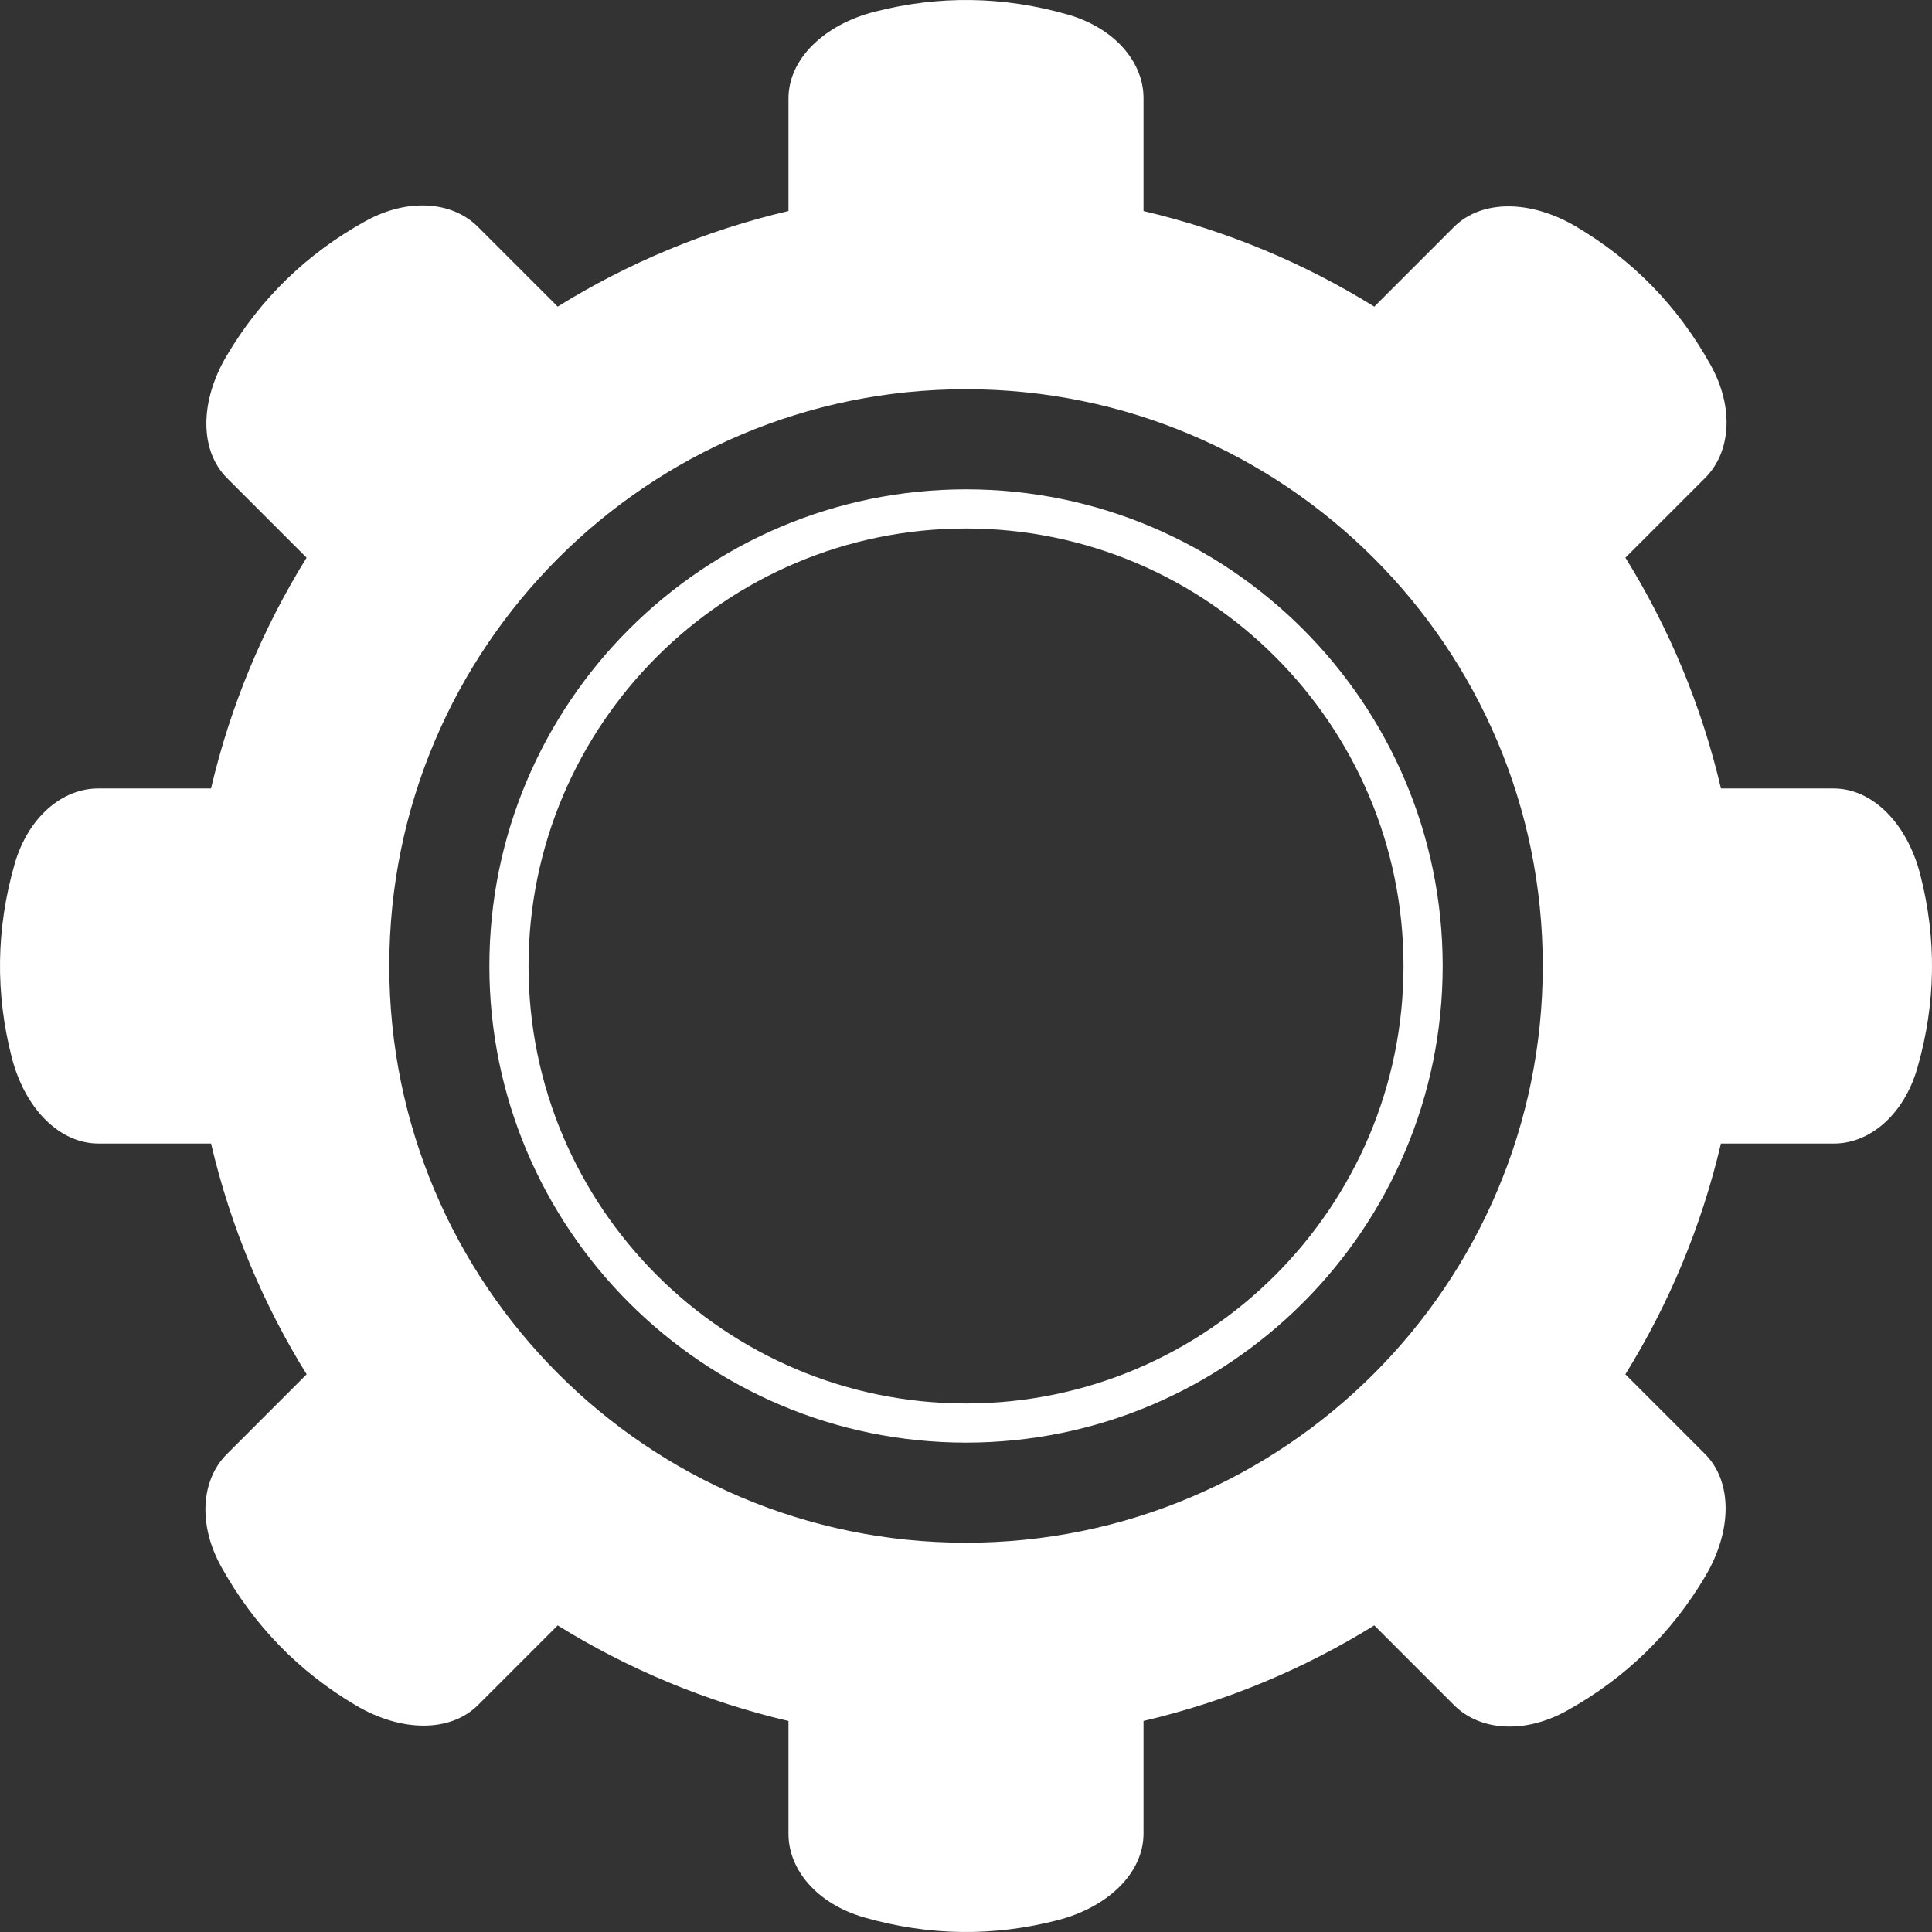
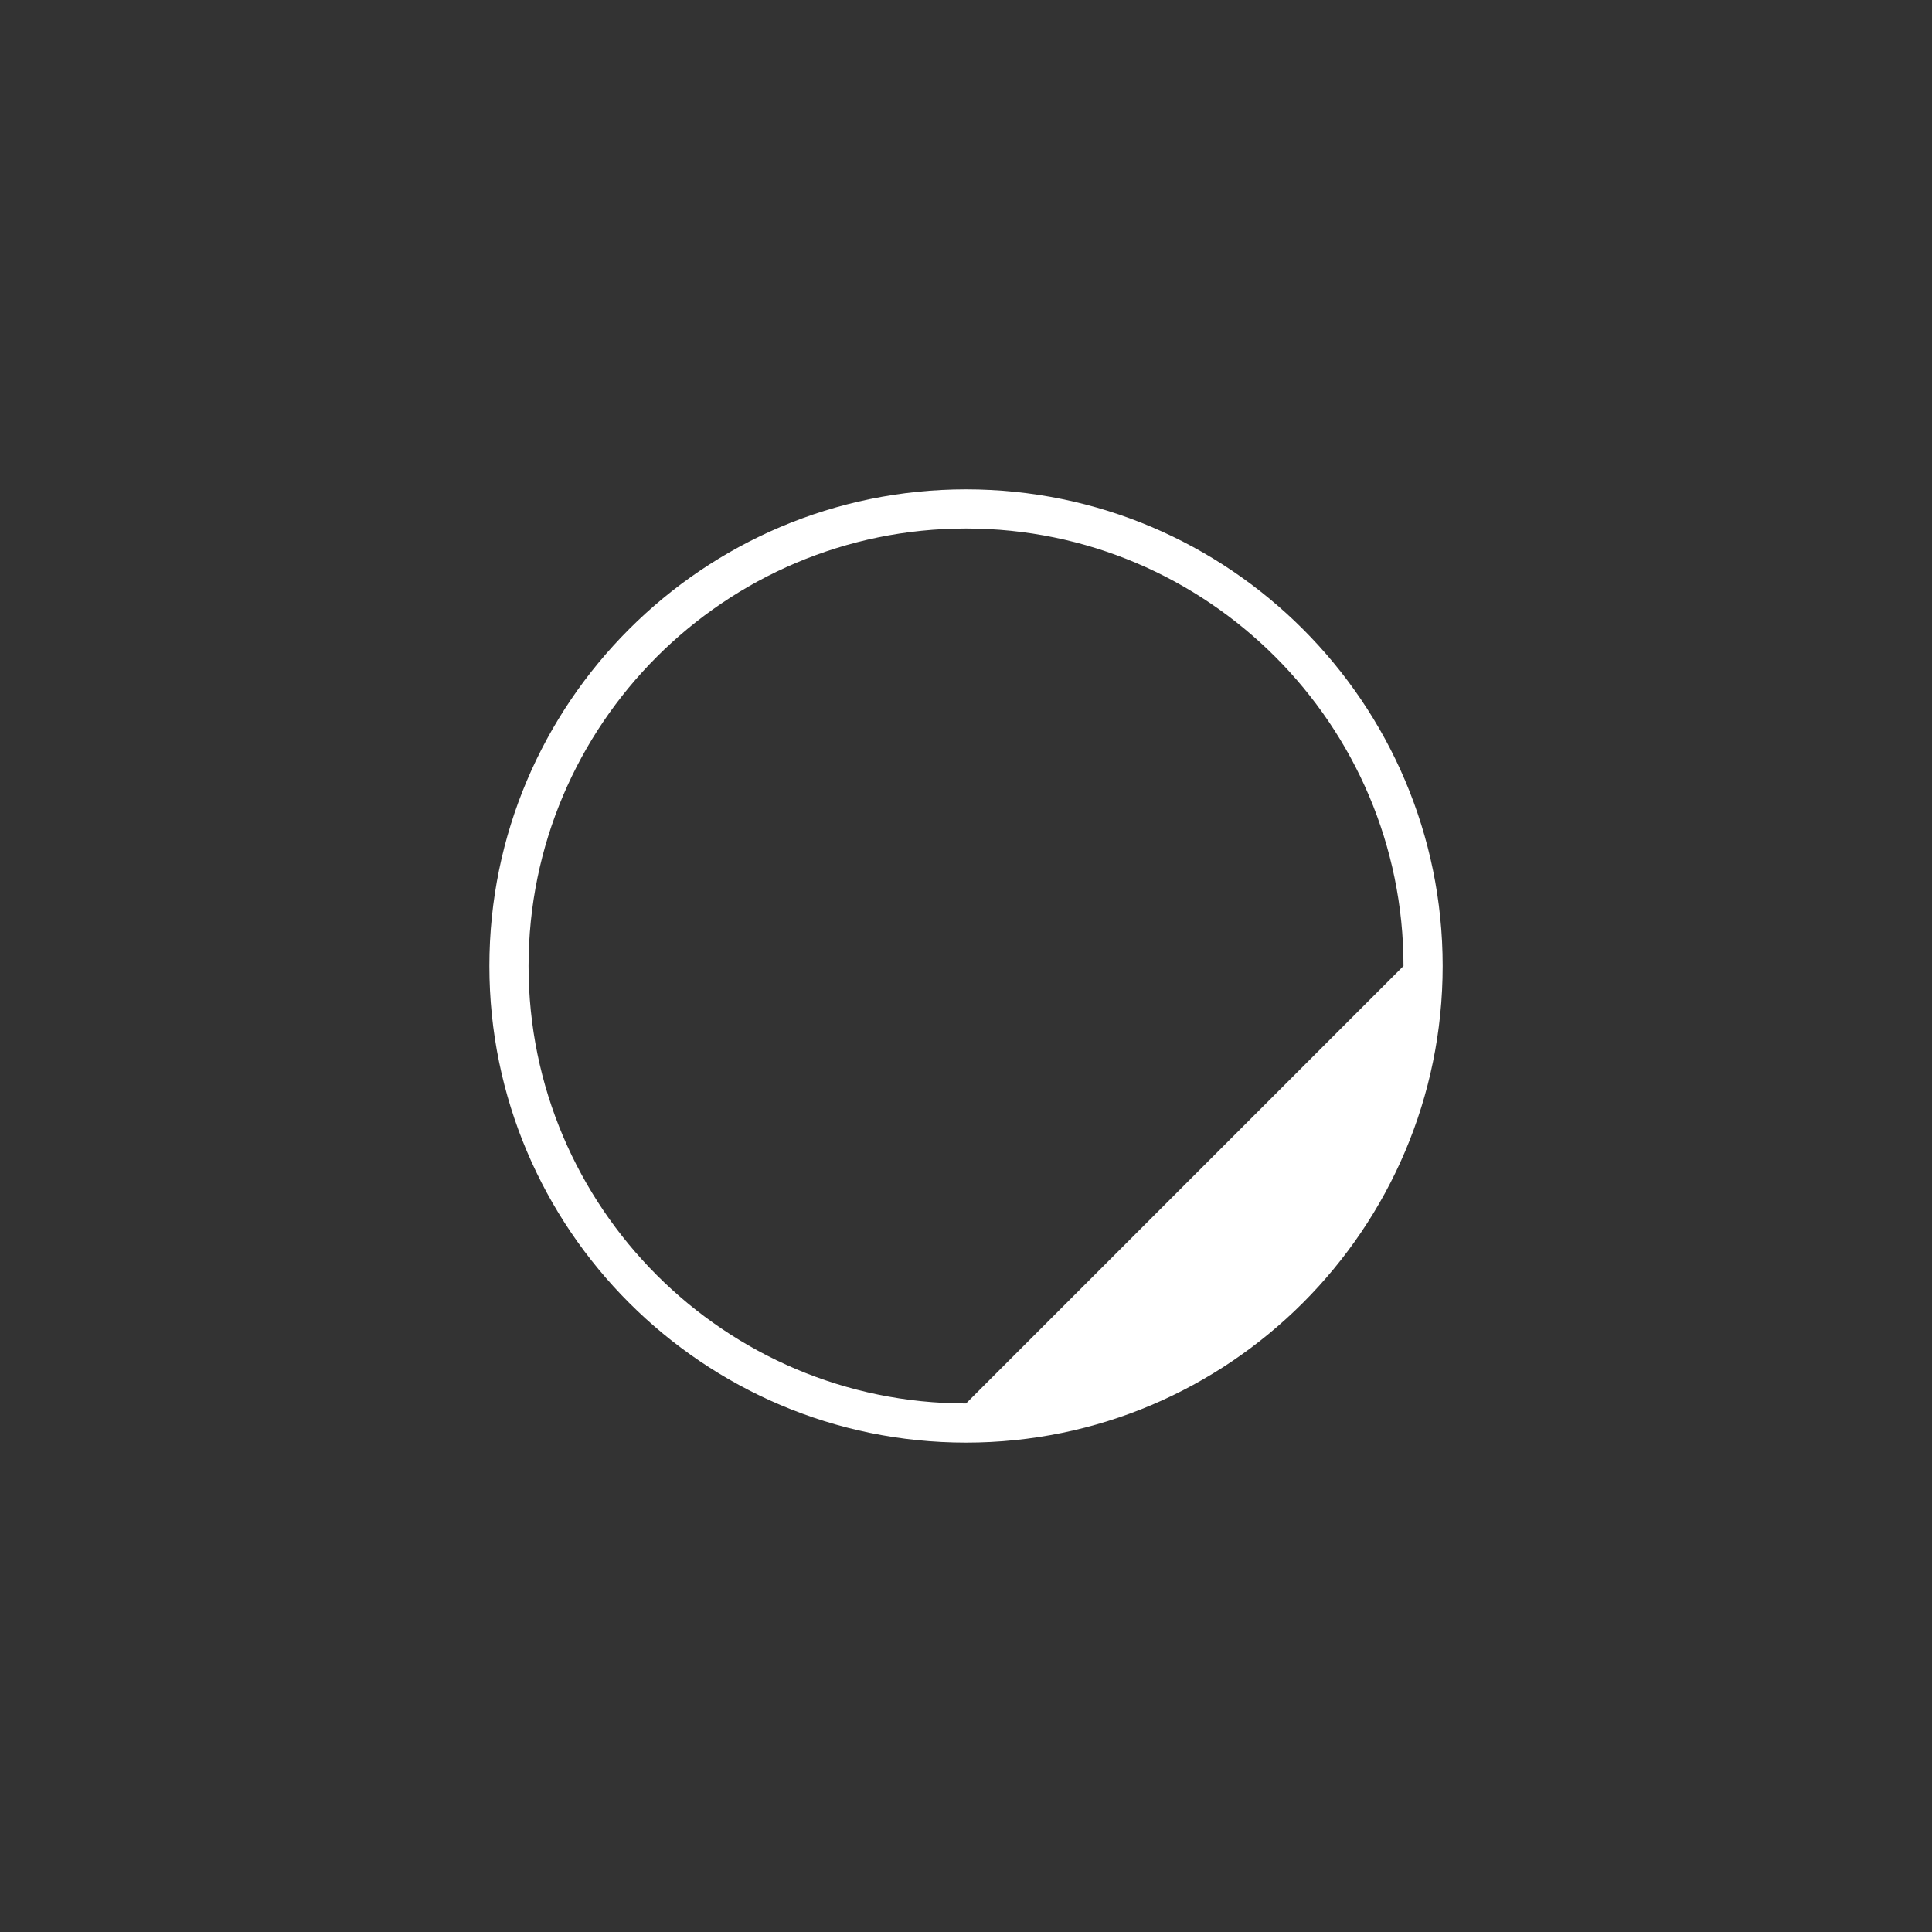
<svg xmlns="http://www.w3.org/2000/svg" width="196" height="196" viewBox="0 0 196 196" fill="none">
  <rect x="0" y="0" width="196" height="196" fill="#333333" stroke="none" />
-   <path d="M194.81 88.728C193.47 83.511 189.961 79.989 186.011 79.989H174.592C172.624 71.585 169.319 63.701 164.895 56.575L172.993 48.478C175.579 45.891 175.955 41.376 173.548 37.042C170.252 31.105 165.702 26.421 159.898 22.99C155.261 20.25 150.29 20.238 147.497 23.032L139.422 31.107C132.297 26.686 124.412 23.381 116.01 21.411V9.955C116.01 6.297 113.084 2.839 108.317 1.475C101.789 -0.392 95.259 -0.486 88.73 1.191C83.511 2.531 79.99 6.04 79.99 9.99V21.407C71.587 23.376 63.702 26.682 56.576 31.105L48.478 23.007C45.892 20.421 41.377 20.045 37.043 22.451C31.105 25.748 26.421 30.298 22.99 36.102C20.25 40.739 20.239 45.709 23.033 48.503L31.105 56.575C26.682 63.702 23.378 71.587 21.408 79.99H9.956C6.298 79.99 2.839 82.918 1.475 87.684C-0.392 94.212 -0.487 100.742 1.192 107.272C2.532 112.489 6.04 116.011 9.991 116.011H21.412C23.381 124.413 26.686 132.297 31.108 139.423L23.008 147.523C20.421 150.108 20.045 154.624 22.452 158.958C25.748 164.896 30.298 169.58 36.102 173.011C40.74 175.751 45.711 175.762 48.503 172.968L56.577 164.895C63.704 169.319 71.588 172.624 79.99 174.592V186.045C79.99 189.703 82.918 193.162 87.684 194.525C94.214 196.392 100.742 196.487 107.272 194.809C112.489 193.468 116.01 189.961 116.01 186.01V174.589C124.412 172.621 132.297 169.315 139.421 164.894L147.521 172.993C150.107 175.58 154.622 175.956 158.956 173.549C164.894 170.253 169.578 165.702 173.009 159.899C175.749 155.261 175.76 150.29 172.966 147.498L164.892 139.423C169.313 132.297 172.618 124.414 174.587 116.012H186.043C189.701 116.012 193.16 113.084 194.524 108.318C196.395 101.786 196.488 95.257 194.81 88.728ZM97.992 156.508C65.691 156.508 39.492 130.31 39.492 97.988C39.492 65.686 65.691 39.488 97.992 39.488C130.313 39.488 156.512 65.686 156.512 97.988C156.512 130.31 130.315 156.508 97.992 156.508Z" fill="white" />
-   <path d="M98.003 49.643C71.339 49.643 49.646 71.336 49.646 97.998C49.646 124.66 71.339 146.352 98.003 146.352C124.665 146.352 146.359 124.66 146.359 97.998C146.359 71.336 124.665 49.643 98.003 49.643ZM98.003 142.381C73.531 142.381 53.62 122.47 53.62 97.998C53.62 73.525 73.532 53.616 98.003 53.616C122.476 53.616 142.385 73.525 142.385 97.998C142.385 122.47 122.476 142.381 98.003 142.381Z" fill="white" />
+   <path d="M98.003 49.643C71.339 49.643 49.646 71.336 49.646 97.998C49.646 124.66 71.339 146.352 98.003 146.352C124.665 146.352 146.359 124.66 146.359 97.998C146.359 71.336 124.665 49.643 98.003 49.643ZM98.003 142.381C73.531 142.381 53.62 122.47 53.62 97.998C53.62 73.525 73.532 53.616 98.003 53.616C122.476 53.616 142.385 73.525 142.385 97.998Z" fill="white" />
</svg>